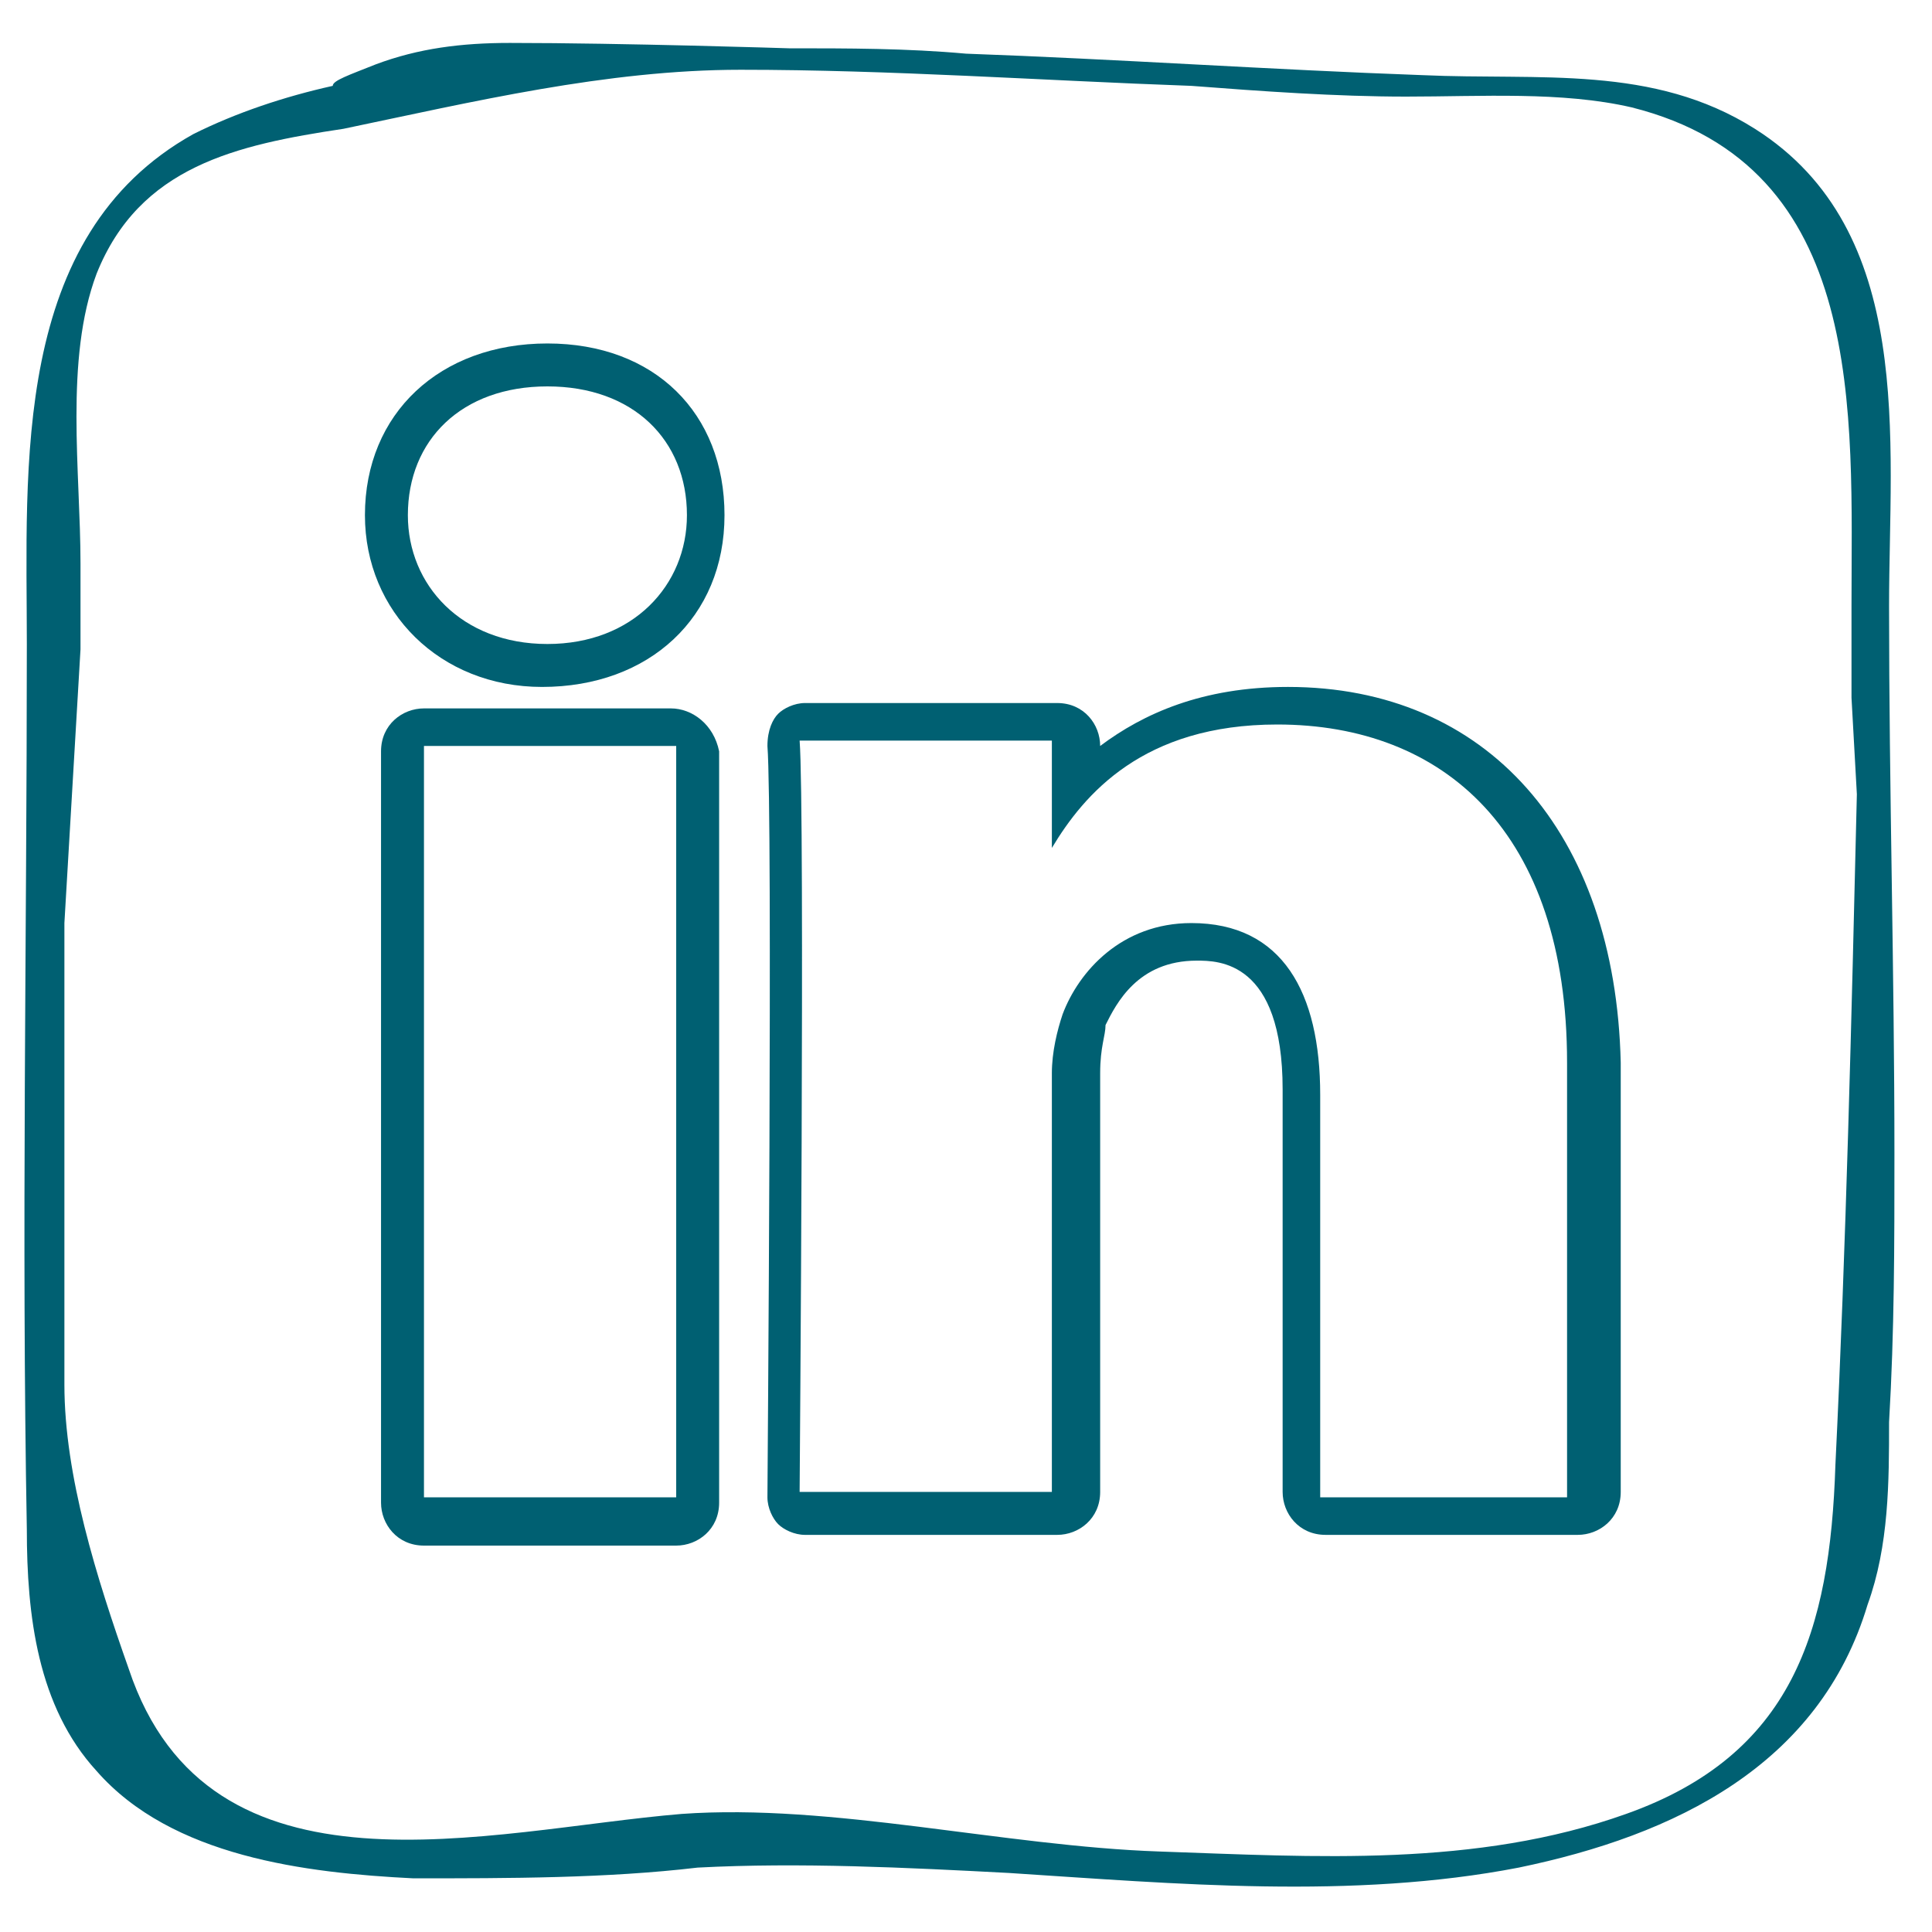
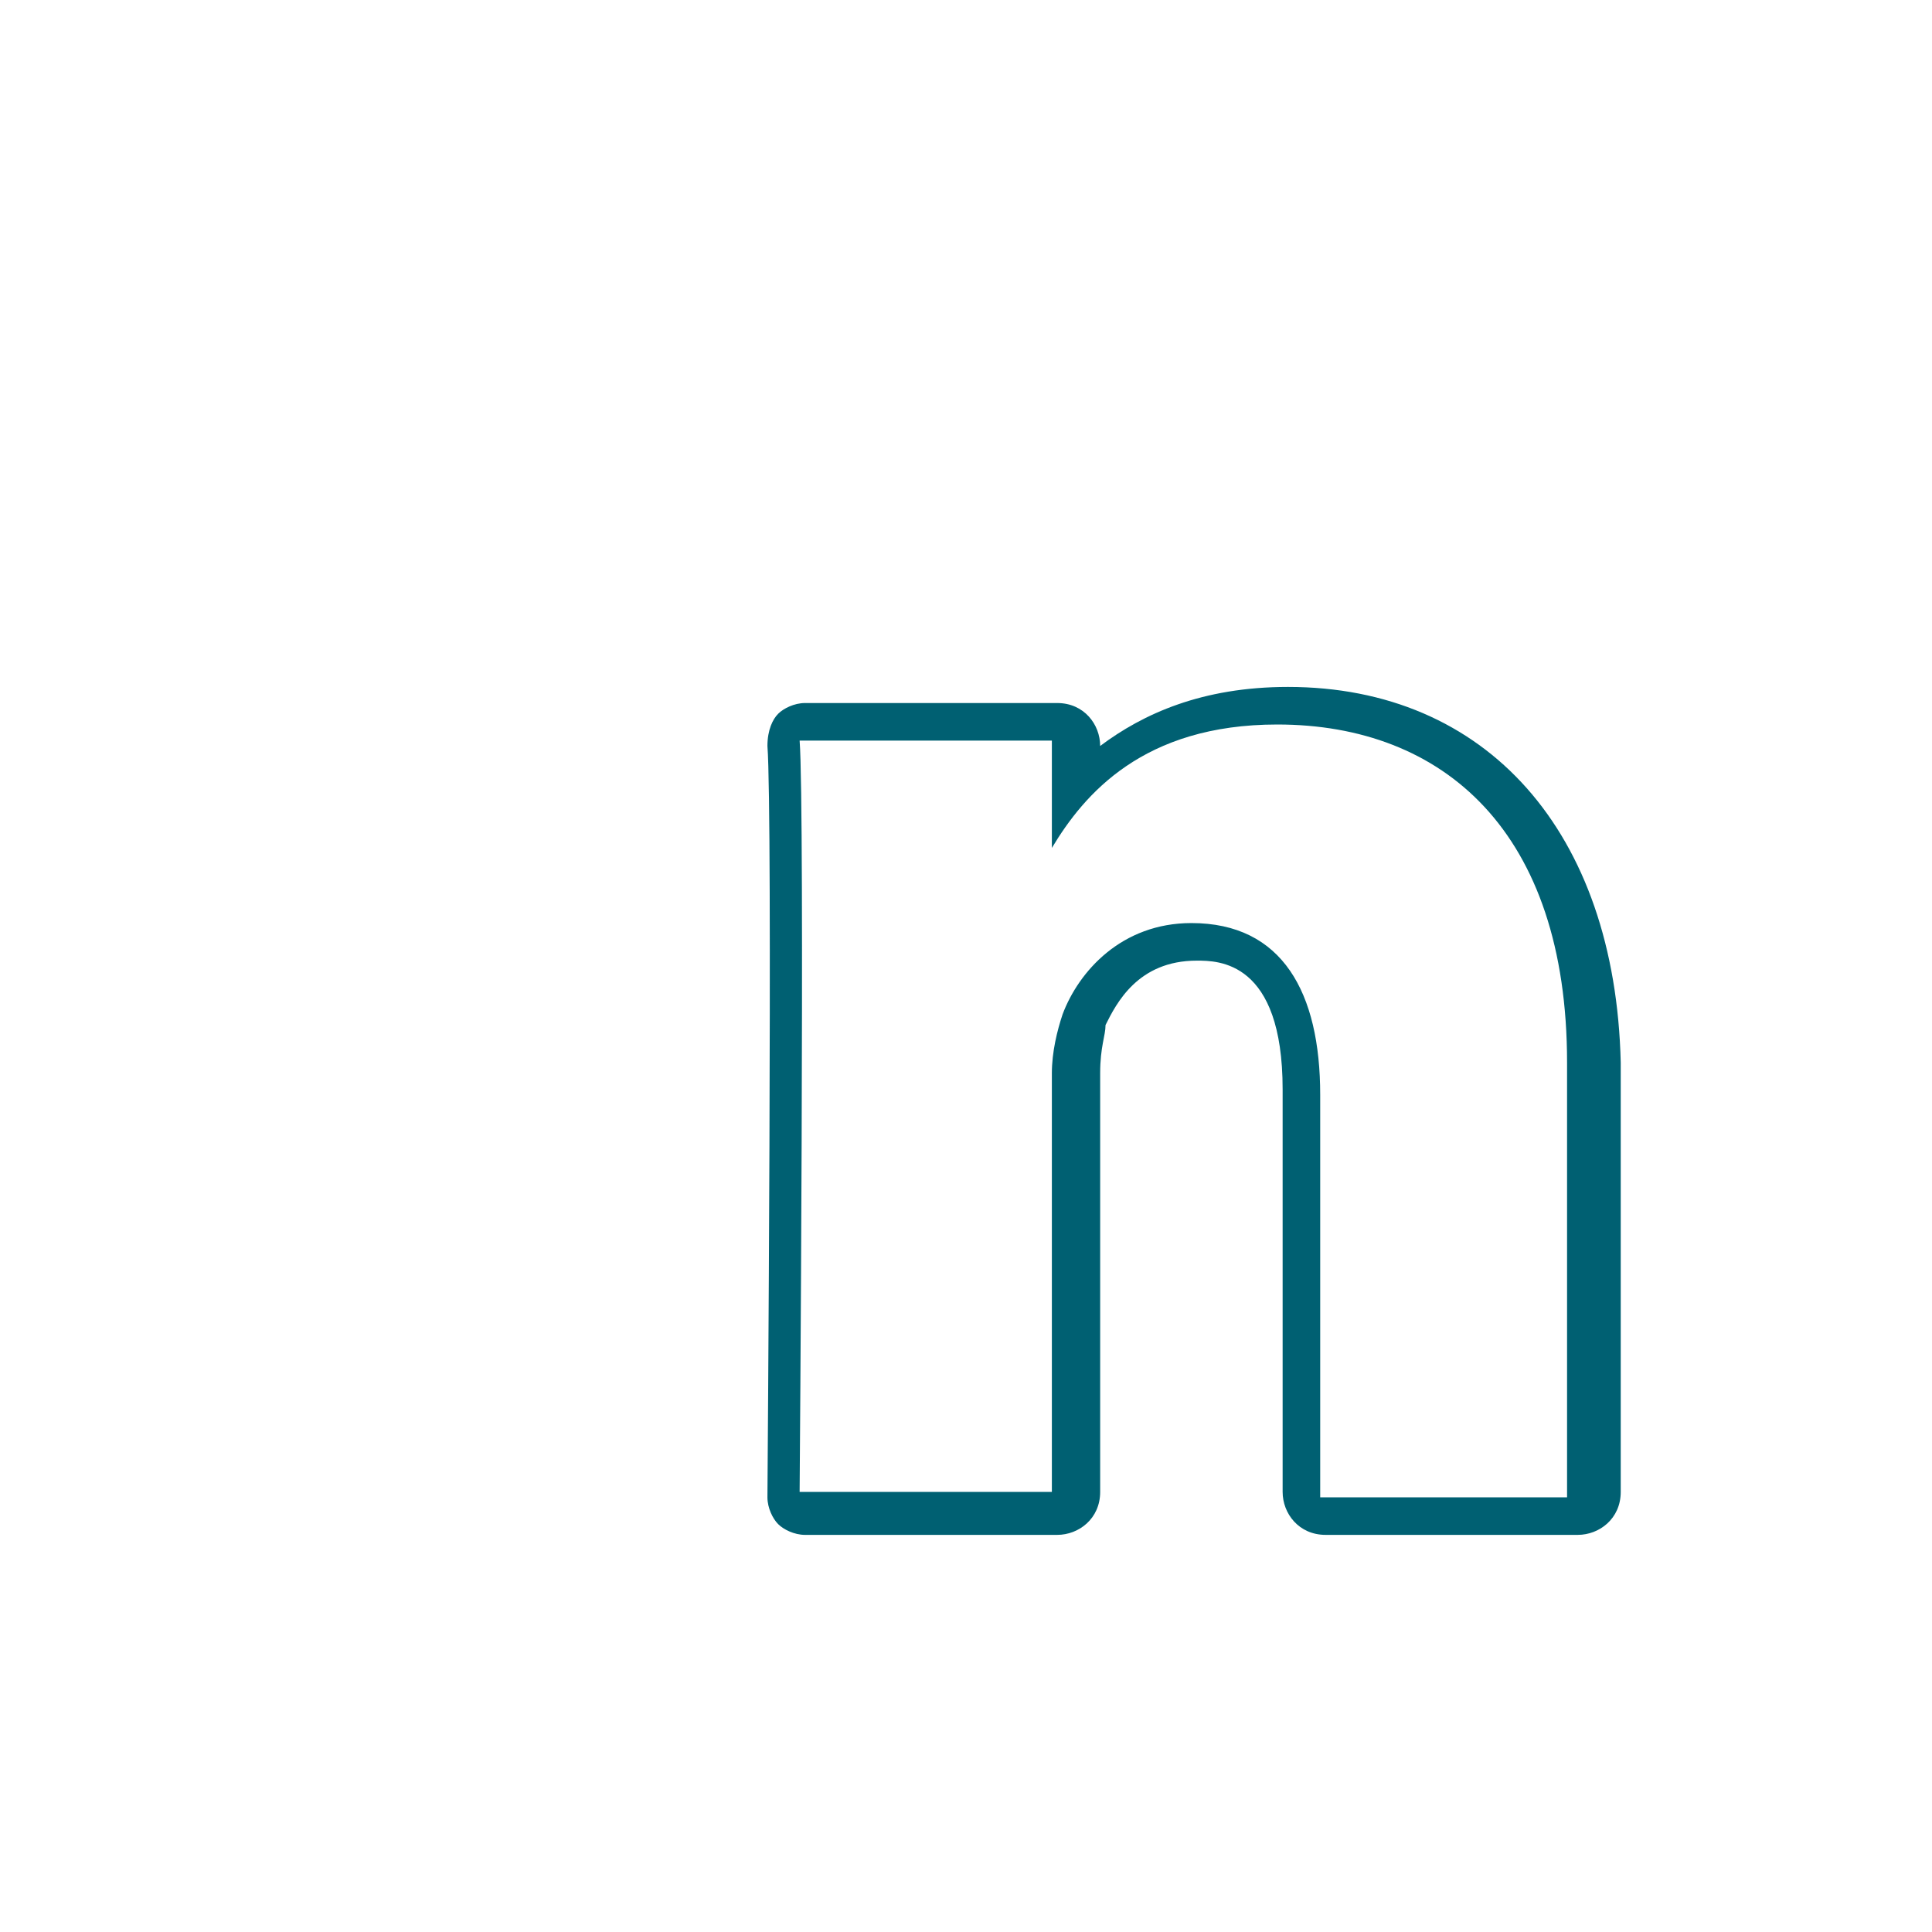
<svg xmlns="http://www.w3.org/2000/svg" version="1.1" id="Layer_1" x="0px" y="0px" viewBox="0 0 36 36" style="enable-background:new 0 0 36 36;" xml:space="preserve">
  <style type="text/css">
	.st0{fill-rule:evenodd;clip-rule:evenodd;fill:#006072;}
	.st1{fill:#006072;}
</style>
-   <path class="st0" d="M7,1.2c0.8-0.3,1.6-0.4,2.5-0.4c2.1,0,5.2,0.1,5.2,0.1c1.1,0,2.2,0,3.3,0.1c2.8,0.1,5.7,0.3,8.5,0.4  c2.2,0.1,4.3-0.2,6.2,1c3,1.9,2.5,5.8,2.5,8.9c0,3.4,0.1,6.8,0.1,10.2c0,1.7,0,3.3-0.1,5c0,1.1,0,2.3-0.4,3.4  c-0.9,3-3.6,4.3-6.5,4.9c-3.1,0.6-6.4,0.3-9.5,0.1c-1.9-0.1-3.9-0.2-5.8-0.1C11.3,35,9.5,35,7.7,35c-2-0.1-4.5-0.4-5.9-2  c-1.1-1.2-1.3-2.9-1.3-4.5c-0.1-5.5,0-11,0-16.5c0-3.3-0.3-7.6,3.1-9.5c0.8-0.4,1.7-0.7,2.6-0.9C6.2,1.5,6.5,1.4,7,1.2z M34.5,13  c0-0.6,0-1.1,0-1.7c0-3.6,0.3-8.2-4.1-9.3c-1.3-0.3-2.8-0.2-4.2-0.2c-1.3,0-2.7-0.1-4-0.2c-2.8-0.1-5.6-0.3-8.4-0.3  c-2.5,0-5,0.6-7.4,1.1c-2,0.3-3.8,0.7-4.6,2.7c-0.6,1.6-0.3,3.7-0.3,5.4c0,0.6,0,1.1,0,1.6l-0.3,5.1c0,0.2,0,0.5,0,0.7  c0,2.6,0,5.3,0,7.9c0,1.7,0.6,3.6,1.2,5.3c1.5,4.5,6.7,3,10.3,2.7c2.8-0.2,6,0.6,8.9,0.7c2.9,0.1,5.9,0.3,8.7-0.7  c3.1-1.1,3.8-3.4,3.9-6.5c0.2-4.1,0.3-8.3,0.4-12.5L34.5,13z" />
  <g>
-     <path class="st1" d="M10.2,6.4c-2,0-3.4,1.3-3.4,3.2c0,1.8,1.4,3.2,3.3,3.2c2,0,3.4-1.3,3.4-3.2S12.2,6.4,10.2,6.4z M10.2,12   L10.2,12c-1.6,0-2.6-1.1-2.6-2.4c0-1.4,1-2.4,2.6-2.4s2.6,1,2.6,2.4C12.8,10.9,11.8,12,10.2,12z" />
-     <path class="st1" d="M12.5,13.2H7.9c-0.4,0-0.8,0.3-0.8,0.8v14c0,0.4,0.3,0.8,0.8,0.8h4.7c0.4,0,0.8-0.3,0.8-0.8V14   C13.3,13.5,12.9,13.2,12.5,13.2z M12.5,27.9H7.9v-14h4.7v14H12.5z" />
    <path class="st1" d="M19.8,15.9L19.8,15.9C19.8,15.9,19.7,15.9,19.8,15.9L19.8,15.9z" />
    <path class="st1" d="M24,12.8c-1.6,0-2.7,0.5-3.5,1.1l0,0c0-0.4-0.3-0.8-0.8-0.8H15c-0.2,0-0.4,0.1-0.5,0.2   c-0.1,0.1-0.2,0.3-0.2,0.6c0.1,1.3,0,13.9,0,14c0,0.2,0.1,0.4,0.2,0.5c0.1,0.1,0.3,0.2,0.5,0.2h4.7c0.4,0,0.8-0.3,0.8-0.8V20   c0-0.5,0.1-0.7,0.1-0.9c0.2-0.4,0.6-1.2,1.7-1.2c0.4,0,1.6,0,1.6,2.4v7.5c0,0.4,0.3,0.8,0.8,0.8h4.7c0.4,0,0.8-0.3,0.8-0.8v-8   C30.1,15.5,27.7,12.8,24,12.8z M29.3,27.9h-4.7v-7.5c0-1.9-0.7-3.2-2.4-3.2c-1.3,0-2.1,0.9-2.4,1.7c-0.1,0.3-0.2,0.7-0.2,1.1v7.8   h-4.7c0,0,0.1-12.7,0-14h4.7v2c0.6-1,1.7-2.3,4.2-2.3c3.1,0,5.4,2,5.4,6.3v8.1H29.3z" />
  </g>
</svg>